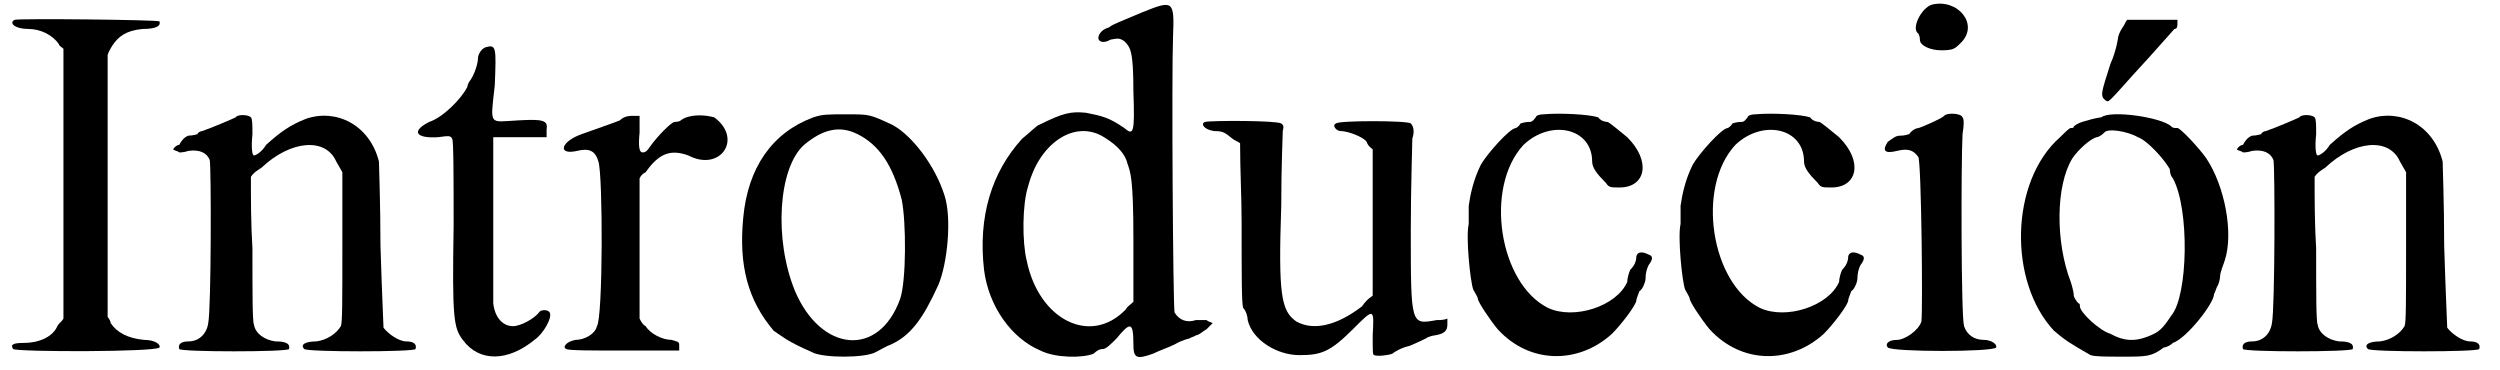
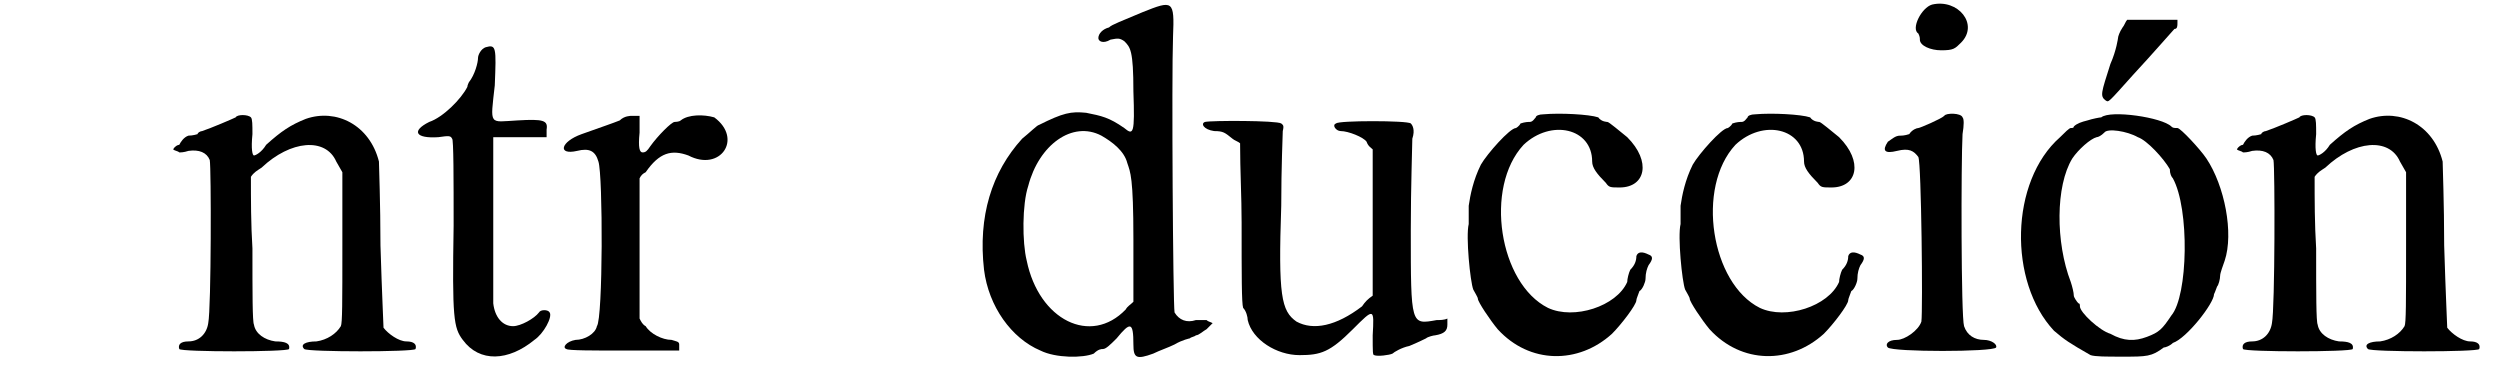
<svg xmlns="http://www.w3.org/2000/svg" xmlns:xlink="http://www.w3.org/1999/xlink" width="162px" height="24px" viewBox="0 0 1629 243" version="1.1">
  <defs>
-     <path id="gl4627" d="M 4 2 C 0 4 4 8 13 8 C 21 8 29 12 33 18 C 33 19 35 20 36 21 C 36 50 36 81 36 110 C 36 139 36 169 36 198 C 35 200 33 201 32 203 C 29 210 20 214 10 214 C 3 214 1 215 3 218 C 6 220 97 220 99 217 C 100 215 96 212 89 212 C 78 211 71 207 67 201 C 67 200 66 198 65 197 C 65 168 65 140 65 111 C 65 82 65 53 65 25 C 66 22 67 21 68 19 C 72 13 77 9 88 8 C 97 8 100 6 99 3 C 97 2 8 1 4 2 z" fill="black" />
    <path id="gl4628" d="M 44 3 C 42 4 28 10 22 12 C 21 12 19 13 19 14 C 19 14 16 15 13 15 C 10 16 8 19 7 21 C 6 21 4 22 3 24 C 4 25 6 25 7 26 C 8 26 10 26 13 25 C 20 24 25 26 27 31 C 28 36 28 128 26 138 C 25 145 20 150 13 150 C 8 150 6 152 7 155 C 8 157 78 157 79 155 C 80 151 76 150 70 150 C 63 149 57 145 56 139 C 55 137 55 119 55 89 C 54 73 54 57 54 42 C 56 39 58 38 61 36 C 80 18 103 16 110 32 C 111 34 113 37 114 39 C 114 56 114 72 114 87 C 114 125 114 138 113 140 C 110 145 104 149 97 150 C 90 150 86 152 89 155 C 91 157 161 157 162 155 C 163 152 161 150 156 150 C 151 150 144 145 141 141 C 141 139 140 120 139 87 C 139 60 138 34 138 32 C 132 8 110 -3 90 4 C 80 8 74 12 64 21 C 61 26 57 28 56 28 C 55 28 54 24 55 14 C 55 8 55 4 54 3 C 52 1 45 1 44 3 z" fill="black" />
    <path id="gl4629" d="M 49 2 C 46 3 44 7 44 9 C 44 12 42 20 38 25 C 38 25 37 27 37 28 C 33 36 21 48 12 51 C 0 57 3 62 18 61 C 25 60 26 60 27 62 C 28 62 28 89 28 119 C 27 180 28 186 34 194 C 45 209 64 208 81 194 C 87 190 93 179 91 176 C 90 174 85 174 84 176 C 81 180 72 185 67 185 C 60 185 55 179 54 170 C 54 167 54 141 54 113 C 54 96 54 78 54 61 C 60 61 66 61 72 61 C 76 61 83 61 89 61 C 89 60 89 58 89 56 C 90 50 87 49 70 50 C 51 51 52 54 55 27 C 56 2 56 0 49 2 z" fill="black" />
    <path id="gl4630" d="M 41 6 C 36 8 30 10 16 15 C 2 20 0 29 13 26 C 21 24 25 26 27 33 C 30 42 30 136 26 141 C 25 146 18 150 12 150 C 6 151 3 155 6 156 C 7 157 24 157 43 157 C 55 157 67 157 80 157 C 80 156 80 155 80 153 C 80 151 78 151 75 150 C 69 150 61 146 58 141 C 56 140 55 138 54 136 C 54 122 54 106 54 90 C 54 75 54 60 54 44 C 55 42 56 41 58 40 C 67 27 75 25 86 29 C 107 40 122 18 103 4 C 96 2 86 2 81 6 C 80 7 77 7 77 7 C 75 7 66 16 61 23 C 59 26 58 27 56 27 C 54 27 53 24 54 14 C 54 10 54 7 54 3 C 53 3 52 3 49 3 C 48 3 44 3 41 6 z" fill="black" />
-     <path id="gl4631" d="M 53 4 C 26 14 10 37 7 70 C 4 101 10 124 27 144 C 33 148 36 151 52 158 C 59 162 87 162 94 158 C 96 157 101 154 104 153 C 117 147 125 136 135 114 C 141 100 144 70 139 55 C 133 36 118 16 105 9 C 90 2 90 2 75 2 C 62 2 59 2 53 4 M 82 15 C 96 22 105 35 111 58 C 114 73 114 111 110 123 C 96 162 58 158 41 118 C 27 84 30 37 47 22 C 59 12 70 9 82 15 z" fill="black" />
    <path id="gl4632" d="M 111 8 C 97 14 91 16 89 18 C 85 19 82 22 82 25 C 82 27 85 29 90 26 C 95 25 96 25 99 27 C 103 31 105 33 105 60 C 106 88 105 89 99 84 C 89 77 84 76 74 74 C 64 73 59 74 43 82 C 42 82 37 87 32 91 C 12 113 3 142 7 177 C 10 201 25 222 44 230 C 54 235 72 235 79 232 C 82 229 84 229 85 229 C 87 229 90 226 94 222 C 103 211 105 211 105 226 C 105 235 107 236 118 232 C 122 230 128 228 132 226 C 137 223 142 222 142 222 C 143 221 145 221 146 220 C 148 220 151 217 153 216 C 154 215 155 214 157 212 C 155 211 154 211 153 210 C 152 210 149 210 146 210 C 140 212 135 210 132 205 C 131 200 130 50 131 24 C 132 0 131 0 111 8 M 84 89 C 91 93 99 99 101 107 C 103 113 105 116 105 157 C 105 170 105 184 105 198 C 103 200 101 201 100 203 C 77 227 43 210 35 171 C 32 159 32 134 36 122 C 43 95 65 79 84 89 z" fill="black" />
    <path id="gl4633" d="M 3 2 C 0 3 2 7 9 8 C 15 8 16 9 21 13 C 22 14 25 15 26 16 C 26 34 27 51 27 68 C 27 103 27 121 28 124 C 30 126 31 130 31 132 C 34 145 50 155 65 155 C 79 155 85 153 100 138 C 114 124 114 124 113 142 C 113 153 113 155 114 155 C 116 156 124 155 126 154 C 127 153 132 150 137 149 C 142 147 148 144 148 144 C 149 143 153 142 154 142 C 160 141 162 139 162 135 C 162 133 162 132 162 131 C 160 132 157 132 155 132 C 138 135 138 136 138 73 C 138 44 139 18 139 13 C 141 7 139 4 138 3 C 136 1 90 1 89 3 C 86 4 89 8 92 8 C 97 8 107 12 109 15 C 110 18 112 19 113 20 C 113 36 113 53 113 68 C 113 84 113 101 113 116 C 110 118 108 120 106 123 C 89 136 74 139 63 133 C 53 126 51 116 53 57 C 53 32 54 10 54 8 C 55 4 54 4 53 3 C 50 1 7 1 3 2 z" fill="black" />
    <path id="gl4864" d="M 56 2 C 53 2 51 3 51 4 C 50 5 49 7 47 7 C 46 7 44 7 41 8 C 40 10 38 11 38 11 C 34 11 19 28 15 35 C 10 45 8 55 7 62 C 7 65 7 70 7 74 C 5 82 8 112 10 117 C 11 119 13 122 13 123 C 13 125 21 137 26 143 C 47 166 79 166 101 146 C 107 140 117 127 117 124 C 117 123 118 121 119 118 C 121 117 123 112 123 110 C 123 106 124 103 125 101 C 128 97 128 95 125 94 C 121 92 118 92 117 95 C 117 98 116 101 113 104 C 112 106 111 110 111 112 C 104 128 76 137 59 129 C 27 113 17 50 43 22 C 61 5 88 11 88 33 C 88 37 91 41 97 47 C 99 50 100 50 106 50 C 123 50 127 33 111 17 C 106 13 99 7 98 7 C 98 7 94 7 92 4 C 86 2 67 1 56 2 z" fill="black" />
    <path id="gl4864" d="M 56 2 C 53 2 51 3 51 4 C 50 5 49 7 47 7 C 46 7 44 7 41 8 C 40 10 38 11 38 11 C 34 11 19 28 15 35 C 10 45 8 55 7 62 C 7 65 7 70 7 74 C 5 82 8 112 10 117 C 11 119 13 122 13 123 C 13 125 21 137 26 143 C 47 166 79 166 101 146 C 107 140 117 127 117 124 C 117 123 118 121 119 118 C 121 117 123 112 123 110 C 123 106 124 103 125 101 C 128 97 128 95 125 94 C 121 92 118 92 117 95 C 117 98 116 101 113 104 C 112 106 111 110 111 112 C 104 128 76 137 59 129 C 27 113 17 50 43 22 C 61 5 88 11 88 33 C 88 37 91 41 97 47 C 99 50 100 50 106 50 C 123 50 127 33 111 17 C 106 13 99 7 98 7 C 98 7 94 7 92 4 C 86 2 67 1 56 2 z" fill="black" />
    <path id="gl4865" d="M 33 2 C 26 4 19 18 24 21 C 25 23 25 24 25 25 C 25 29 32 32 39 32 C 47 32 48 31 52 27 C 64 15 50 -2 33 2 M 41 75 C 39 77 25 83 24 83 C 23 83 20 84 18 87 C 15 88 13 88 12 88 C 9 88 7 90 4 92 C 0 98 2 100 10 98 C 18 96 21 98 24 102 C 26 106 27 203 26 210 C 24 216 15 222 10 222 C 4 222 2 225 4 227 C 7 230 73 230 75 227 C 76 225 72 222 67 222 C 61 222 56 219 54 213 C 52 207 52 105 53 87 C 54 81 54 77 53 76 C 52 73 42 73 41 75 z" fill="black" />
    <path id="gl4866" d="M 72 7 C 70 10 69 13 69 14 C 69 14 68 22 64 31 C 58 50 57 52 61 55 C 63 56 62 57 79 38 C 92 24 105 9 106 8 C 108 8 108 6 108 4 C 108 3 108 2 108 2 C 103 2 97 2 91 2 C 86 2 80 2 75 2 C 74 3 73 6 72 7 M 58 66 C 57 66 52 67 49 68 C 45 69 42 70 40 72 C 40 73 39 73 38 73 C 37 73 34 76 31 79 C -2 108 -3 174 27 206 C 34 212 37 214 51 222 C 54 223 61 223 72 223 C 88 223 91 223 99 217 C 100 217 103 216 105 214 C 114 211 132 188 132 182 C 132 182 133 180 134 177 C 135 176 136 172 136 170 C 136 168 138 163 139 160 C 145 142 139 111 127 93 C 123 87 110 73 108 73 C 106 73 105 73 104 72 C 98 66 64 61 58 66 M 82 79 C 88 81 99 93 103 100 C 103 103 104 105 105 106 C 116 126 115 183 104 196 C 98 205 96 207 88 210 C 80 213 73 213 64 208 C 57 206 44 194 44 190 C 44 189 44 188 43 188 C 42 187 40 184 40 183 C 40 181 39 177 38 174 C 28 148 28 111 39 93 C 43 87 51 80 55 79 C 56 79 58 78 60 76 C 62 73 75 75 82 79 z" fill="black" />
    <path id="gl4628" d="M 44 3 C 42 4 28 10 22 12 C 21 12 19 13 19 14 C 19 14 16 15 13 15 C 10 16 8 19 7 21 C 6 21 4 22 3 24 C 4 25 6 25 7 26 C 8 26 10 26 13 25 C 20 24 25 26 27 31 C 28 36 28 128 26 138 C 25 145 20 150 13 150 C 8 150 6 152 7 155 C 8 157 78 157 79 155 C 80 151 76 150 70 150 C 63 149 57 145 56 139 C 55 137 55 119 55 89 C 54 73 54 57 54 42 C 56 39 58 38 61 36 C 80 18 103 16 110 32 C 111 34 113 37 114 39 C 114 56 114 72 114 87 C 114 125 114 138 113 140 C 110 145 104 149 97 150 C 90 150 86 152 89 155 C 91 157 161 157 162 155 C 163 152 161 150 156 150 C 151 150 144 145 141 141 C 141 139 140 120 139 87 C 139 60 138 34 138 32 C 132 8 110 -3 90 4 C 80 8 74 12 64 21 C 61 26 57 28 56 28 C 55 28 54 24 55 14 C 55 8 55 4 54 3 C 52 1 45 1 44 3 z" fill="black" />
  </defs>
  <use xlink:href="#gl4627" x="0" y="11" />
  <use xlink:href="#gl4628" x="105" y="74" />
  <use xlink:href="#gl4629" x="264" y="29" />
  <use xlink:href="#gl4630" x="360" y="73" />
  <use xlink:href="#gl4631" x="475" y="73" />
  <use xlink:href="#gl4632" x="633" y="0" />
  <use xlink:href="#gl4633" x="782" y="78" />
  <use xlink:href="#gl4864" x="951" y="73" />
  <use xlink:href="#gl4864" x="1090" y="73" />
  <use xlink:href="#gl4865" x="1229" y="1" />
  <use xlink:href="#gl4866" x="1315" y="11" />
  <use xlink:href="#gl4628" x="1459" y="74" />
</svg>